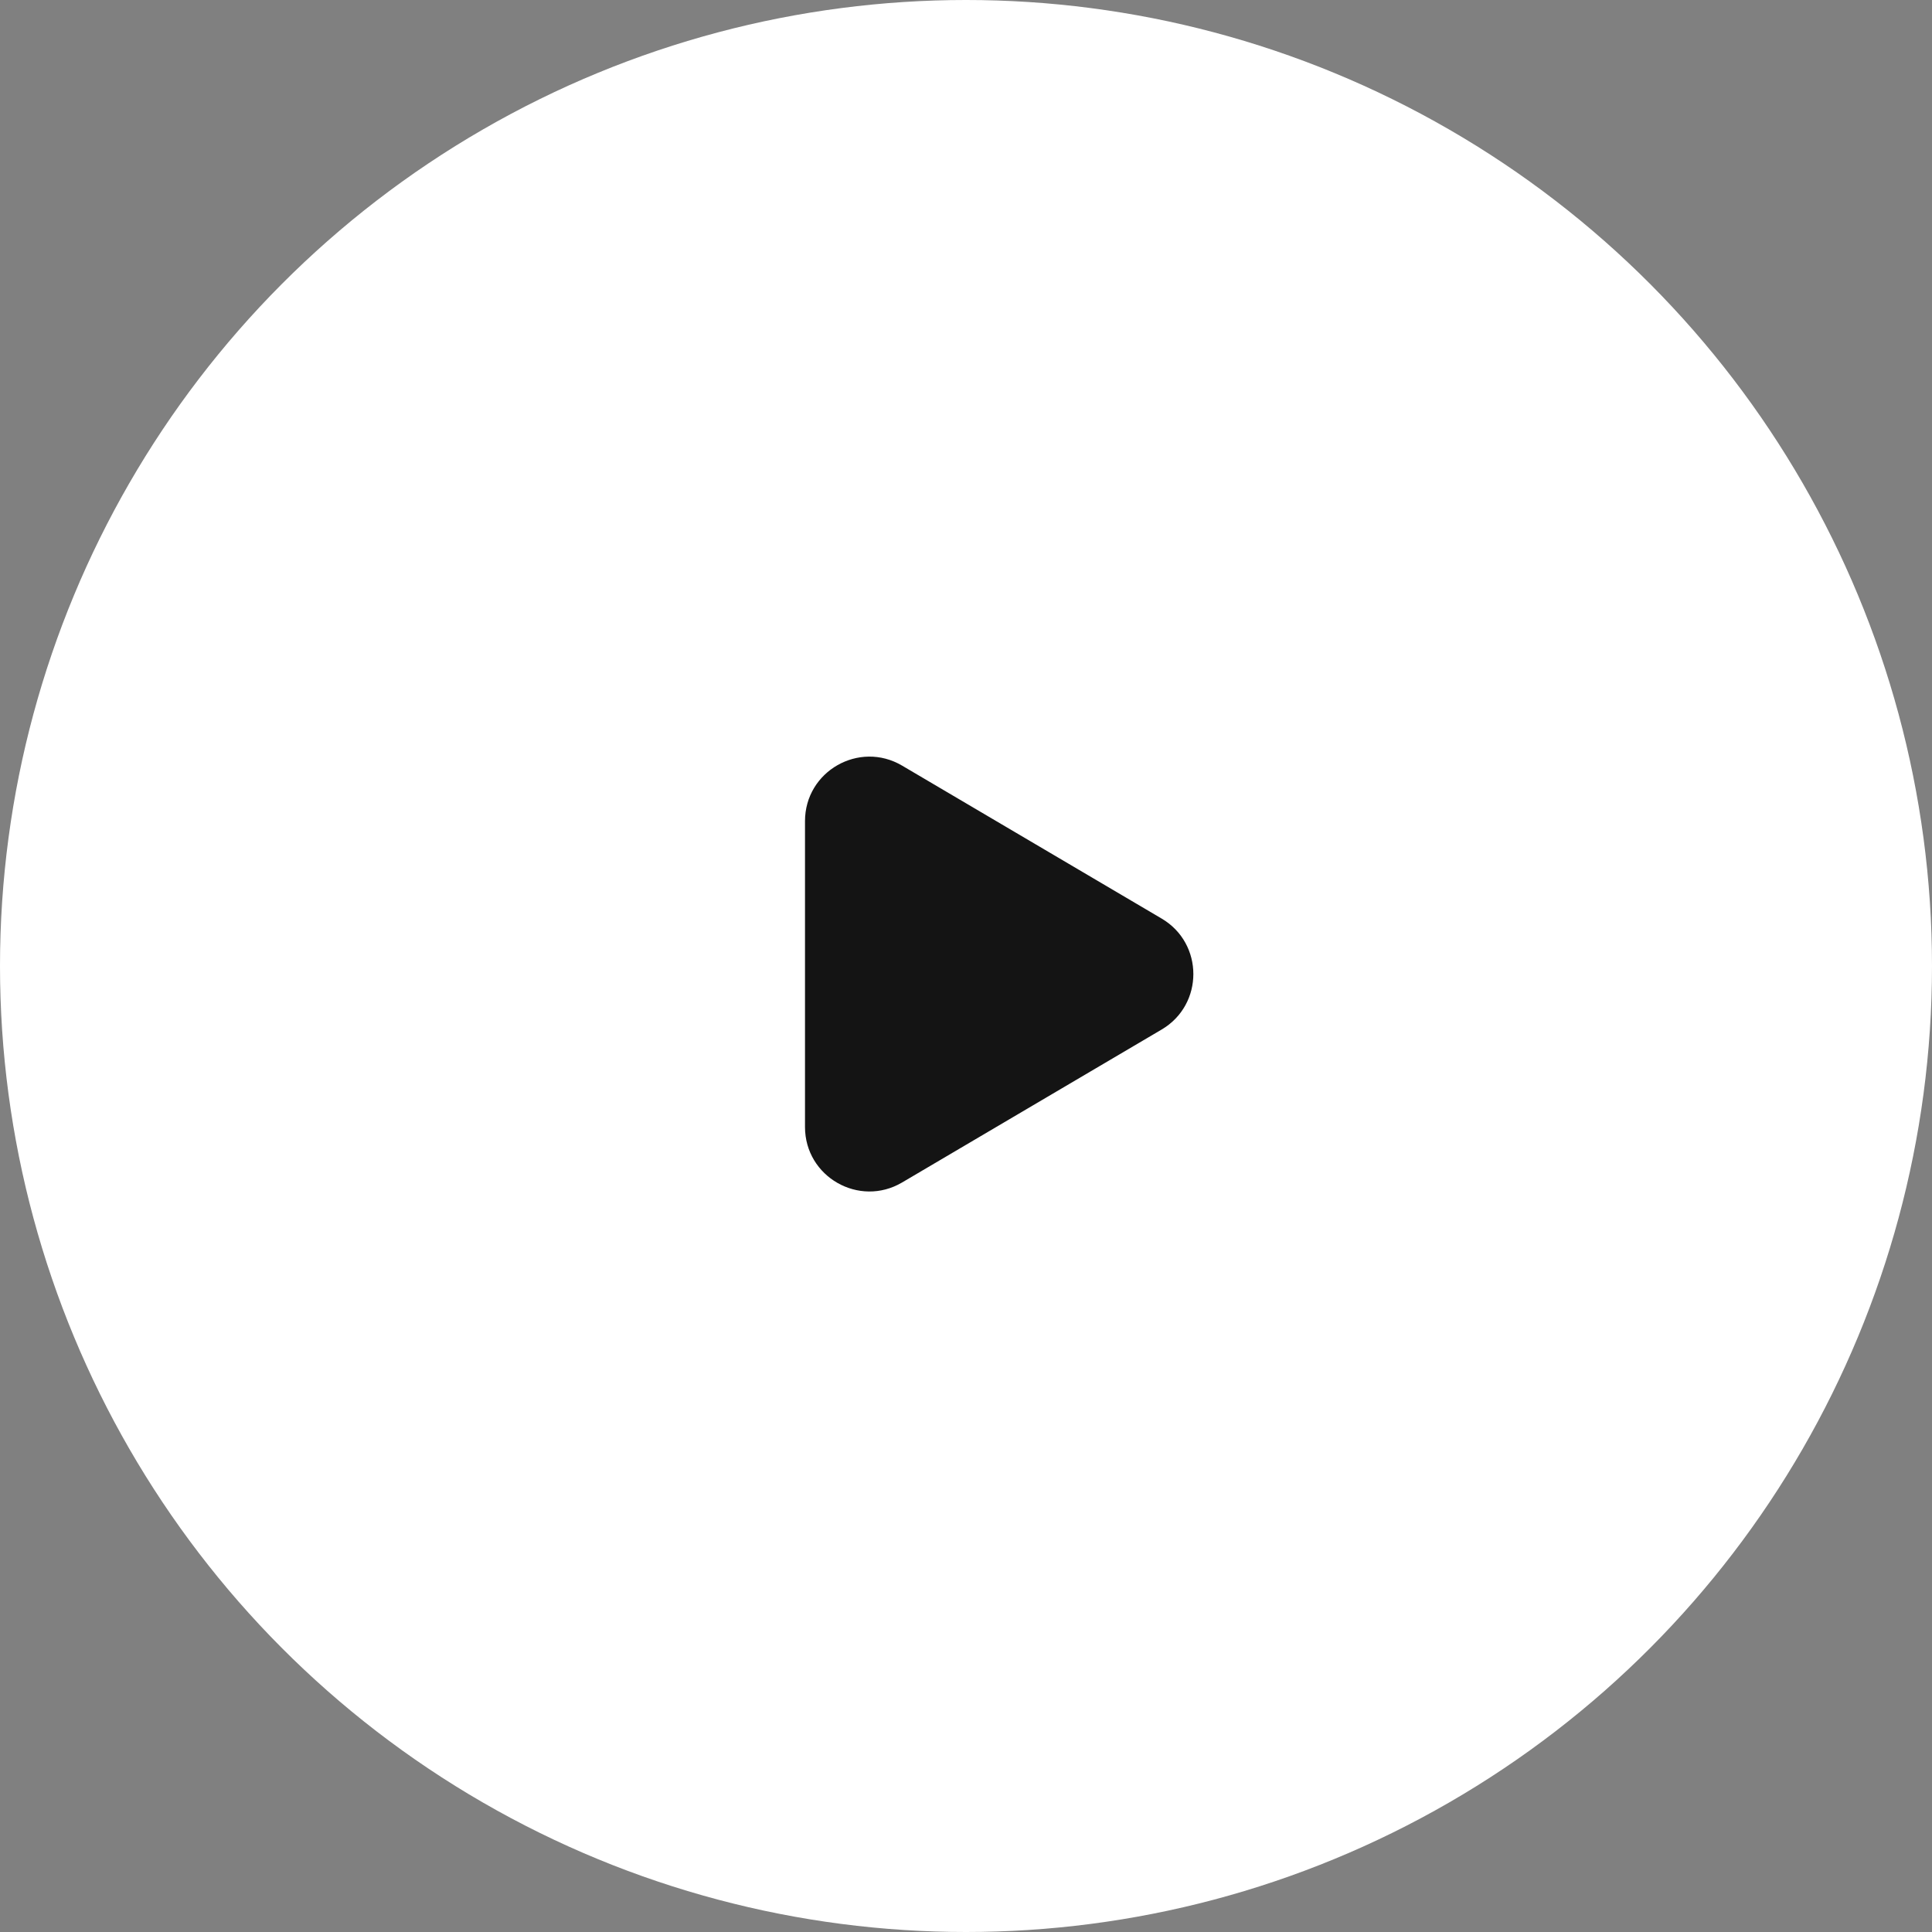
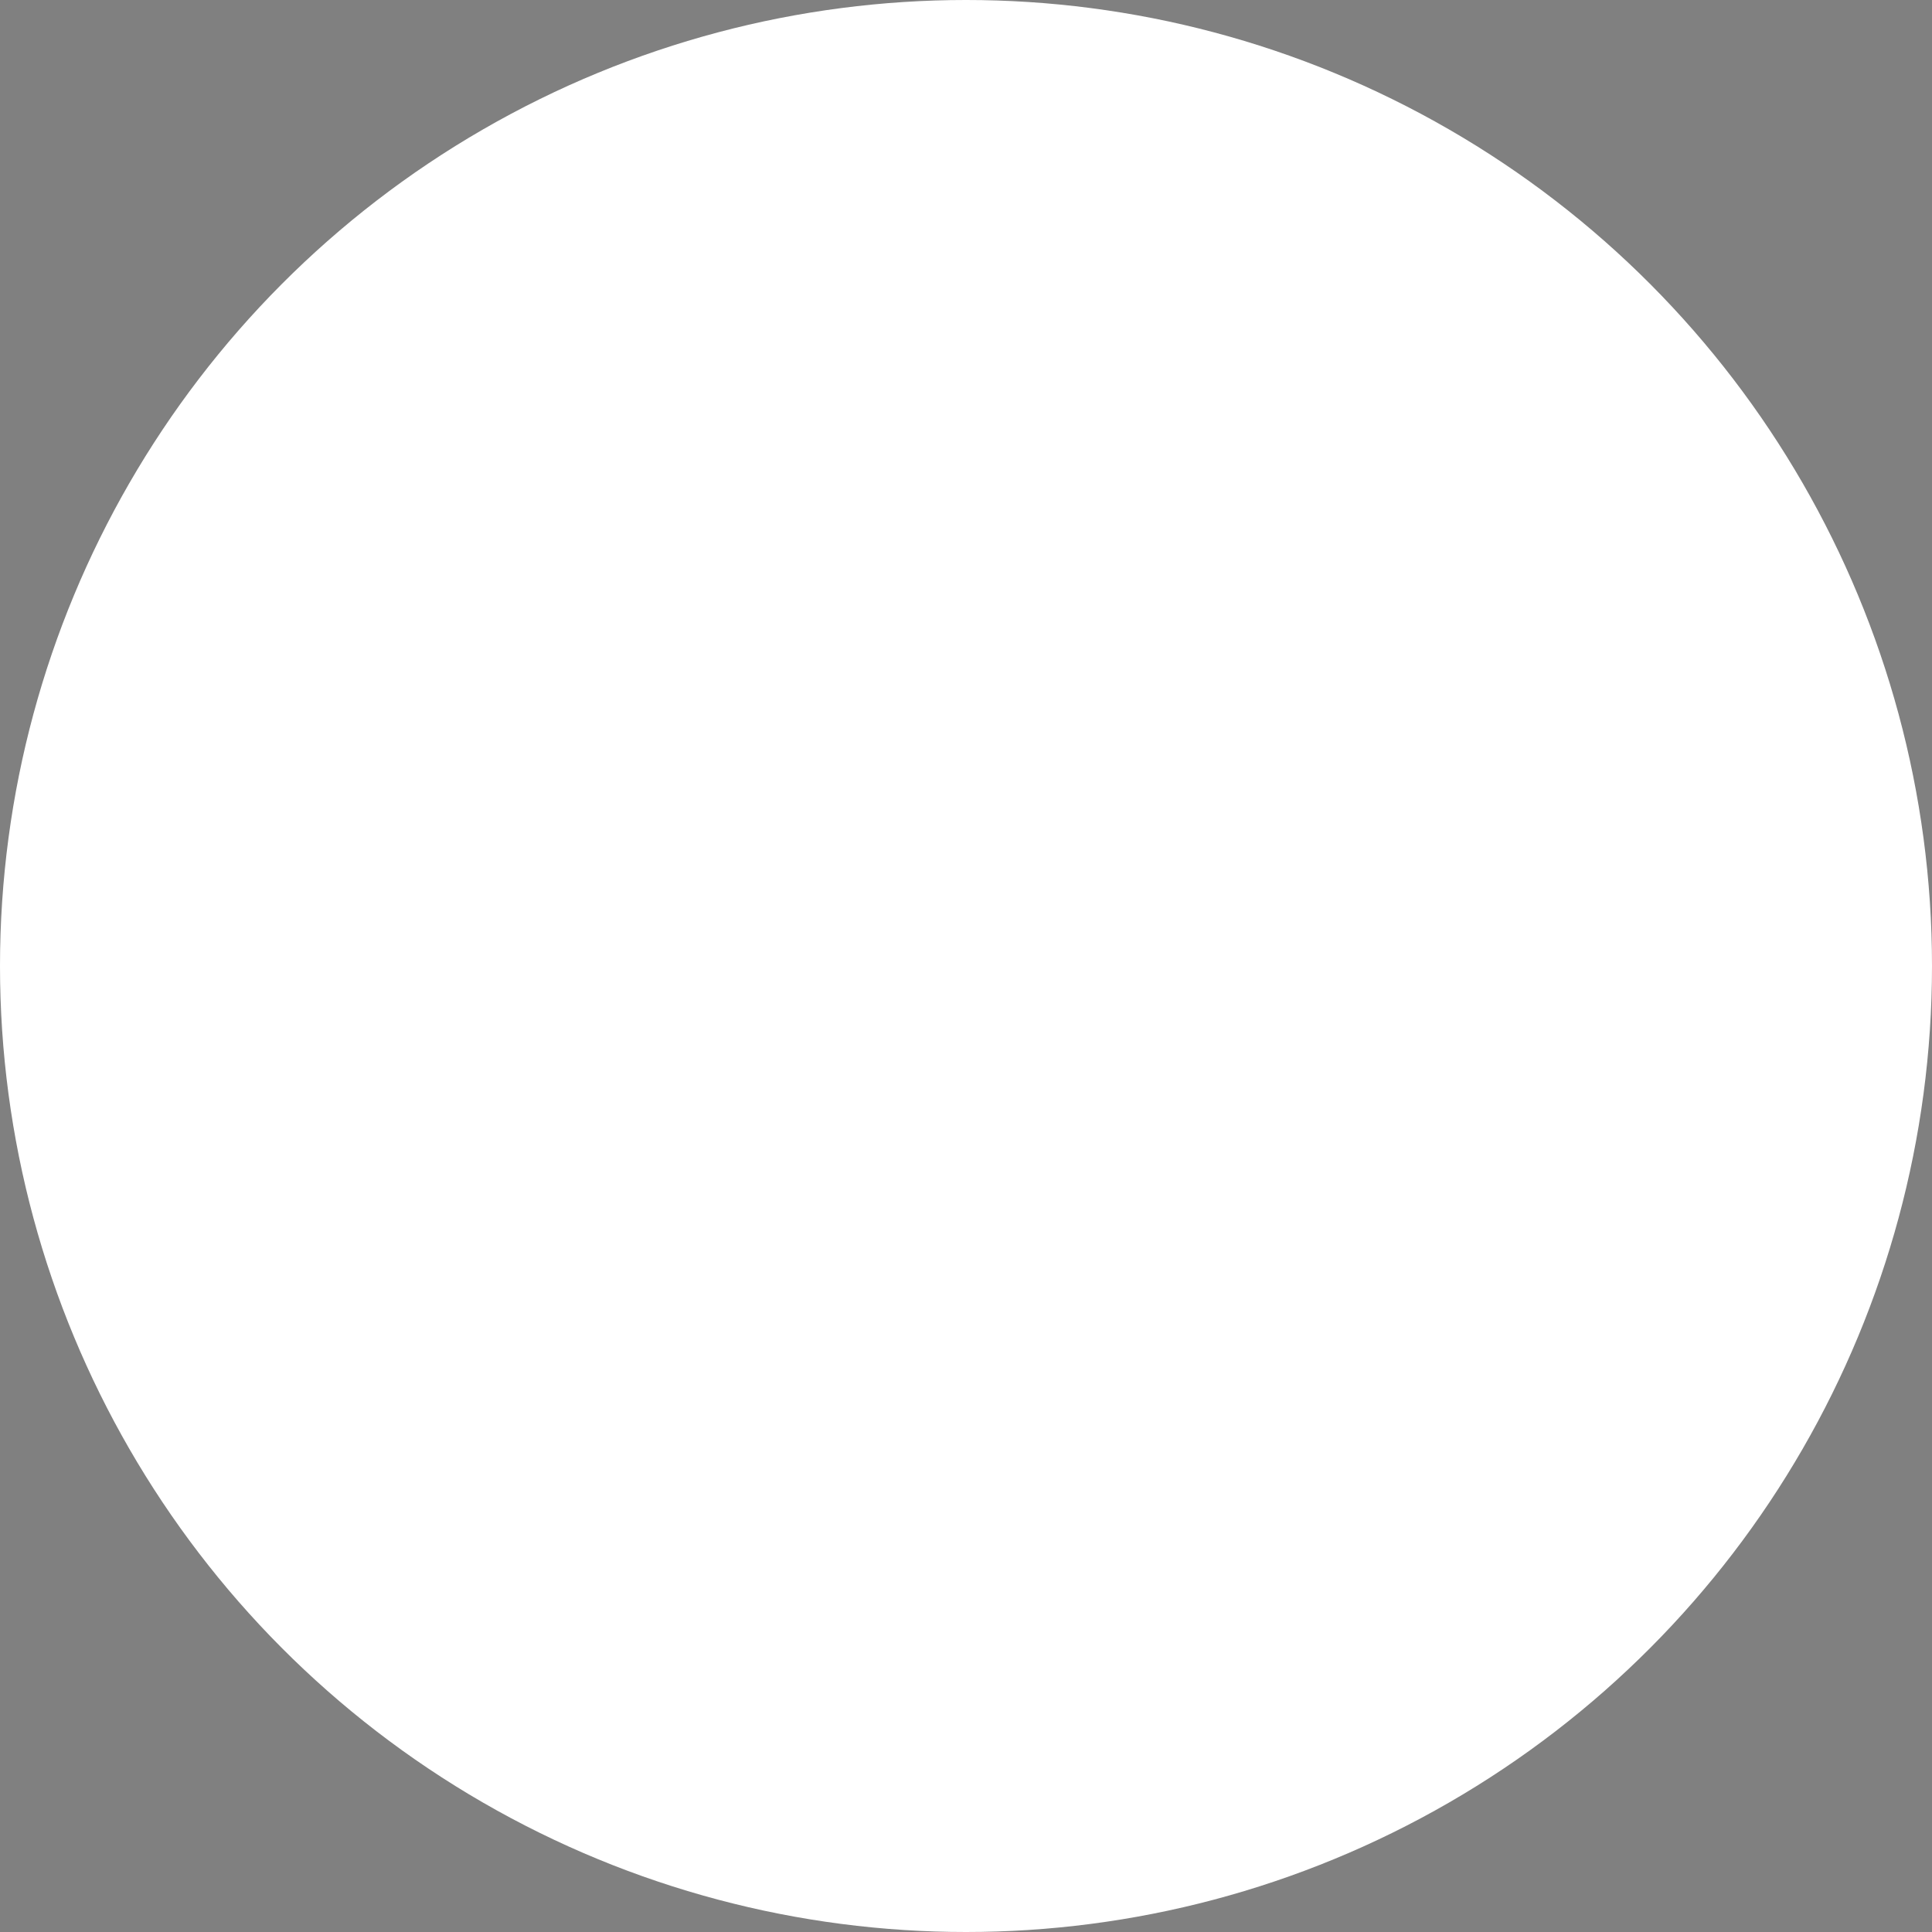
<svg xmlns="http://www.w3.org/2000/svg" width="120" height="120" viewBox="0 0 120 120" fill="none">
  <rect x="0" y="0" width="120" height="120" fill="#808080" stroke="none" />
  <g id="btn">
    <circle id="Ellipse 13" cx="60" cy="60" r="60" fill="white" />
-     <path id="Polygon 4" d="M72.152 57.054C74.778 58.601 74.778 62.399 72.152 63.946L56.031 73.446C53.364 75.017 50 73.095 50 70L50 51C50 47.905 53.364 45.983 56.031 47.554L72.152 57.054Z" fill="#141414" />
  </g>
</svg>